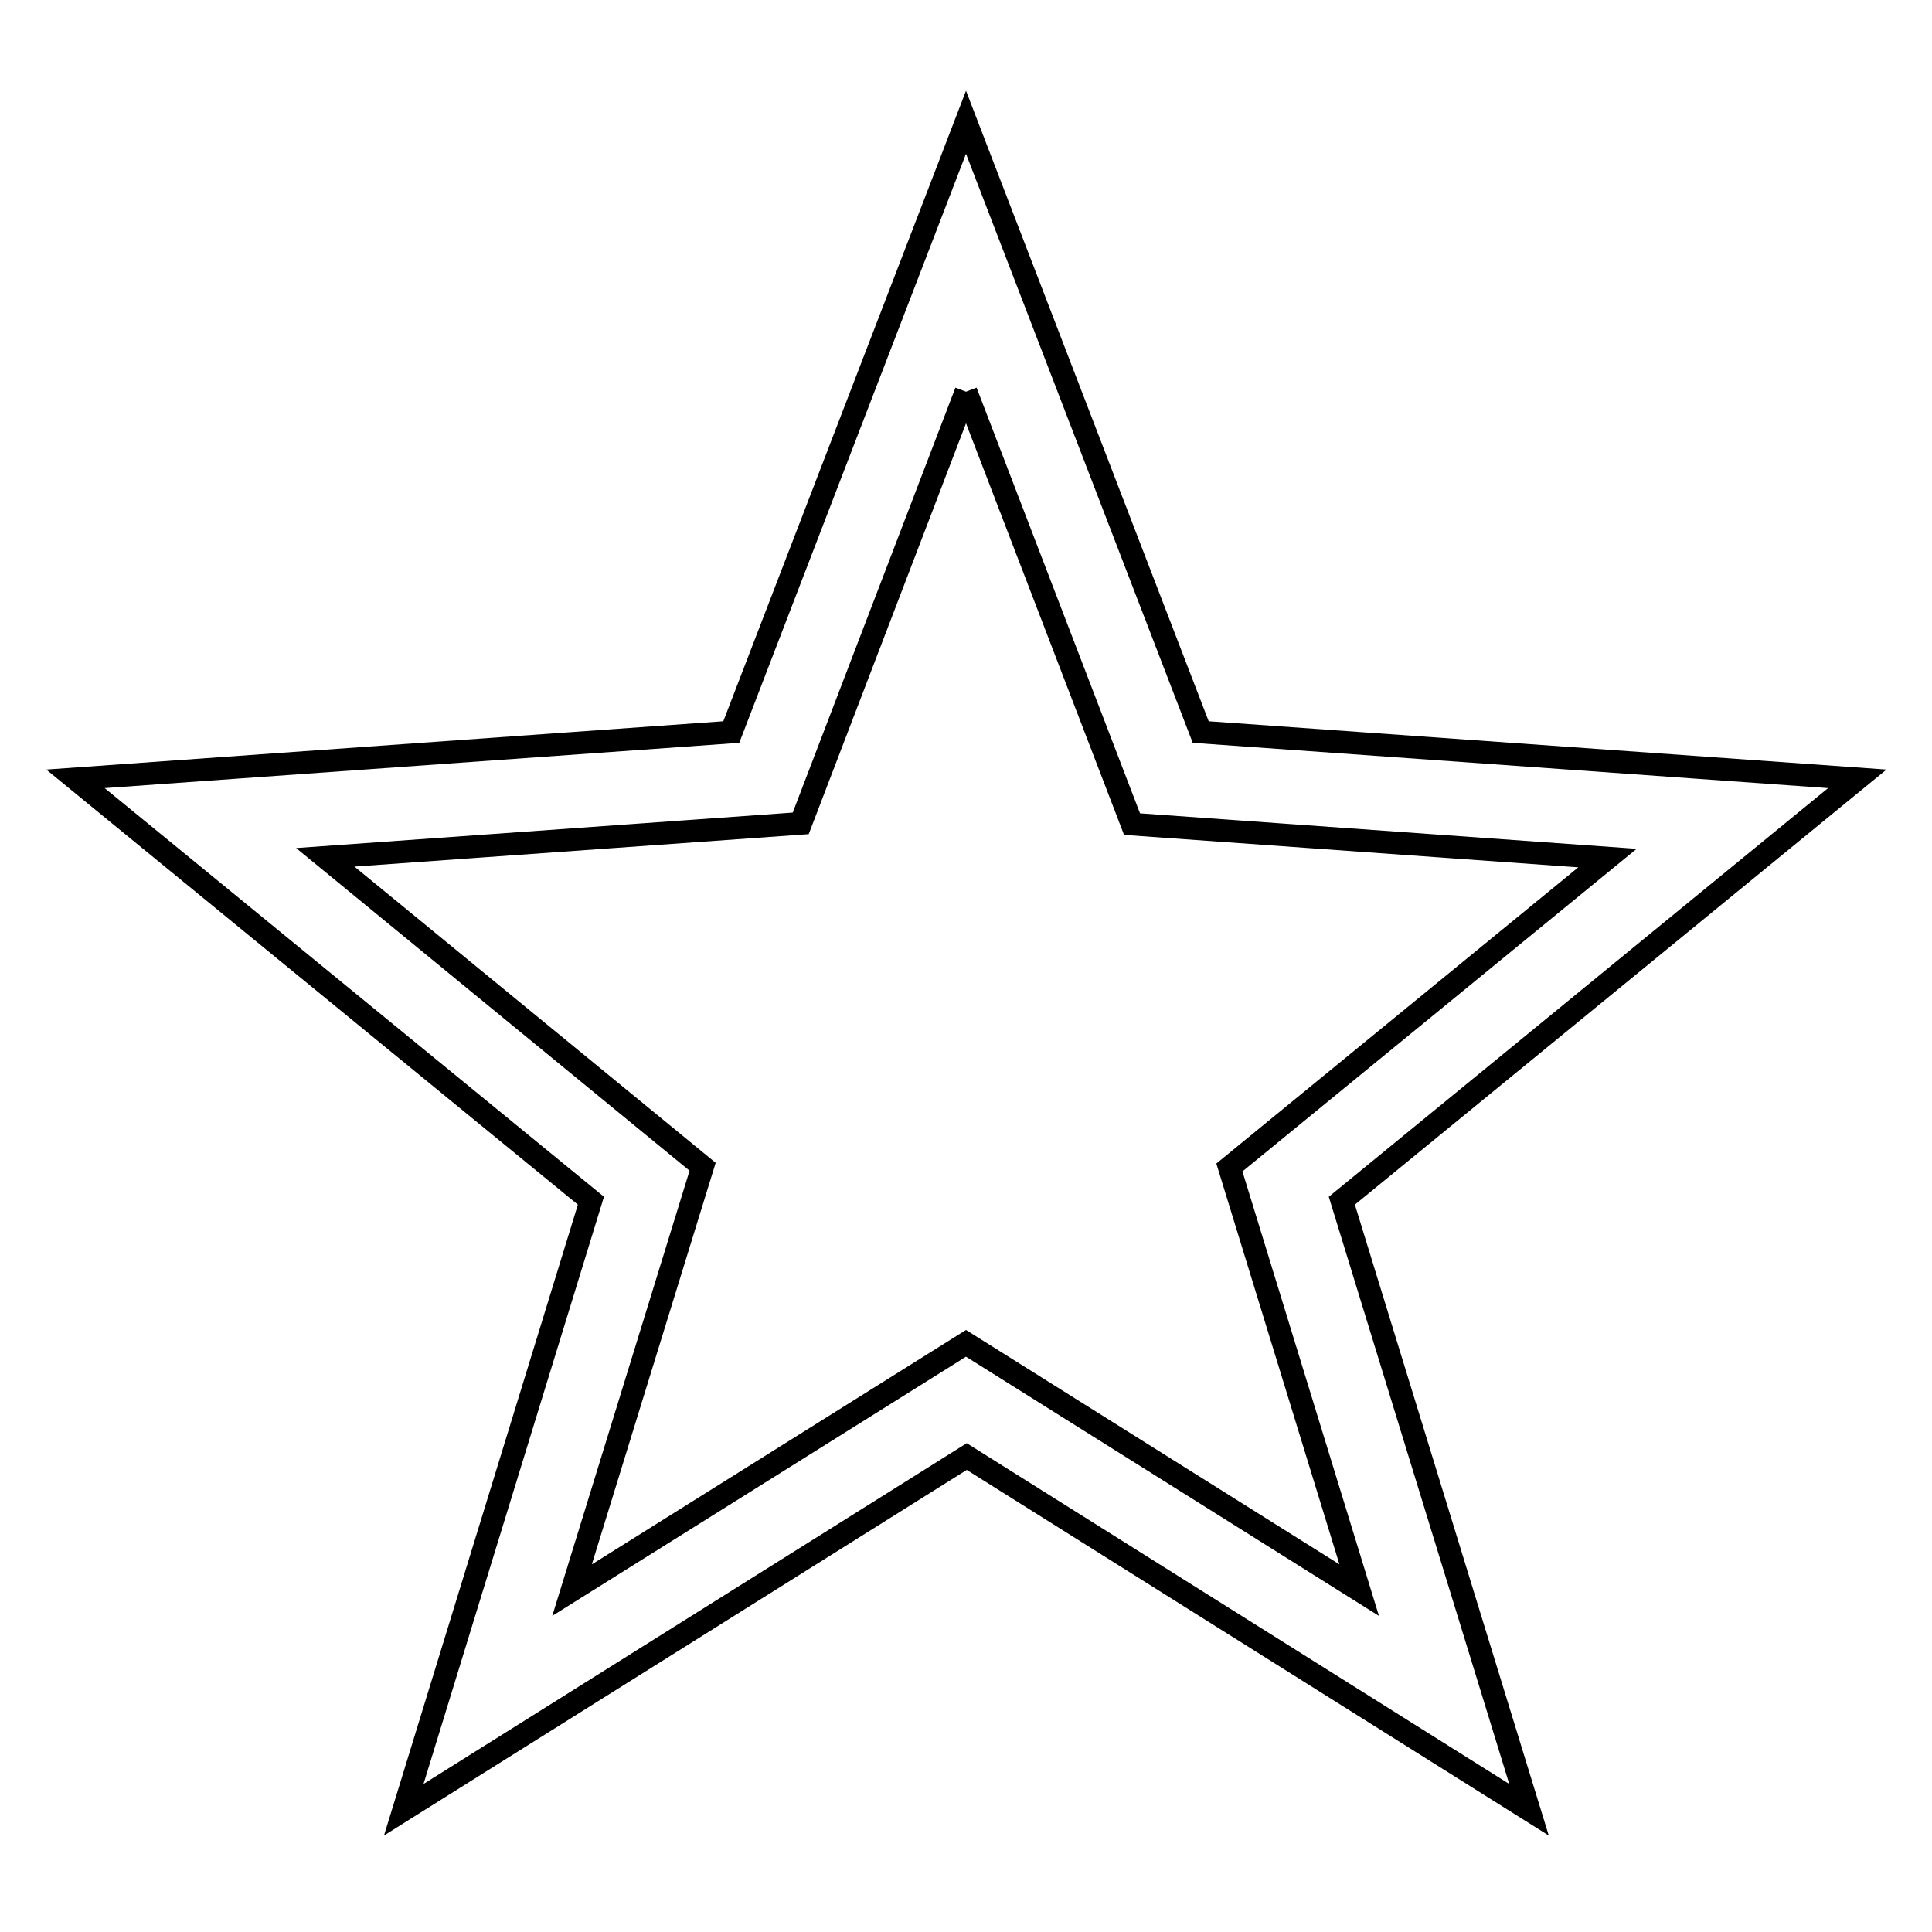
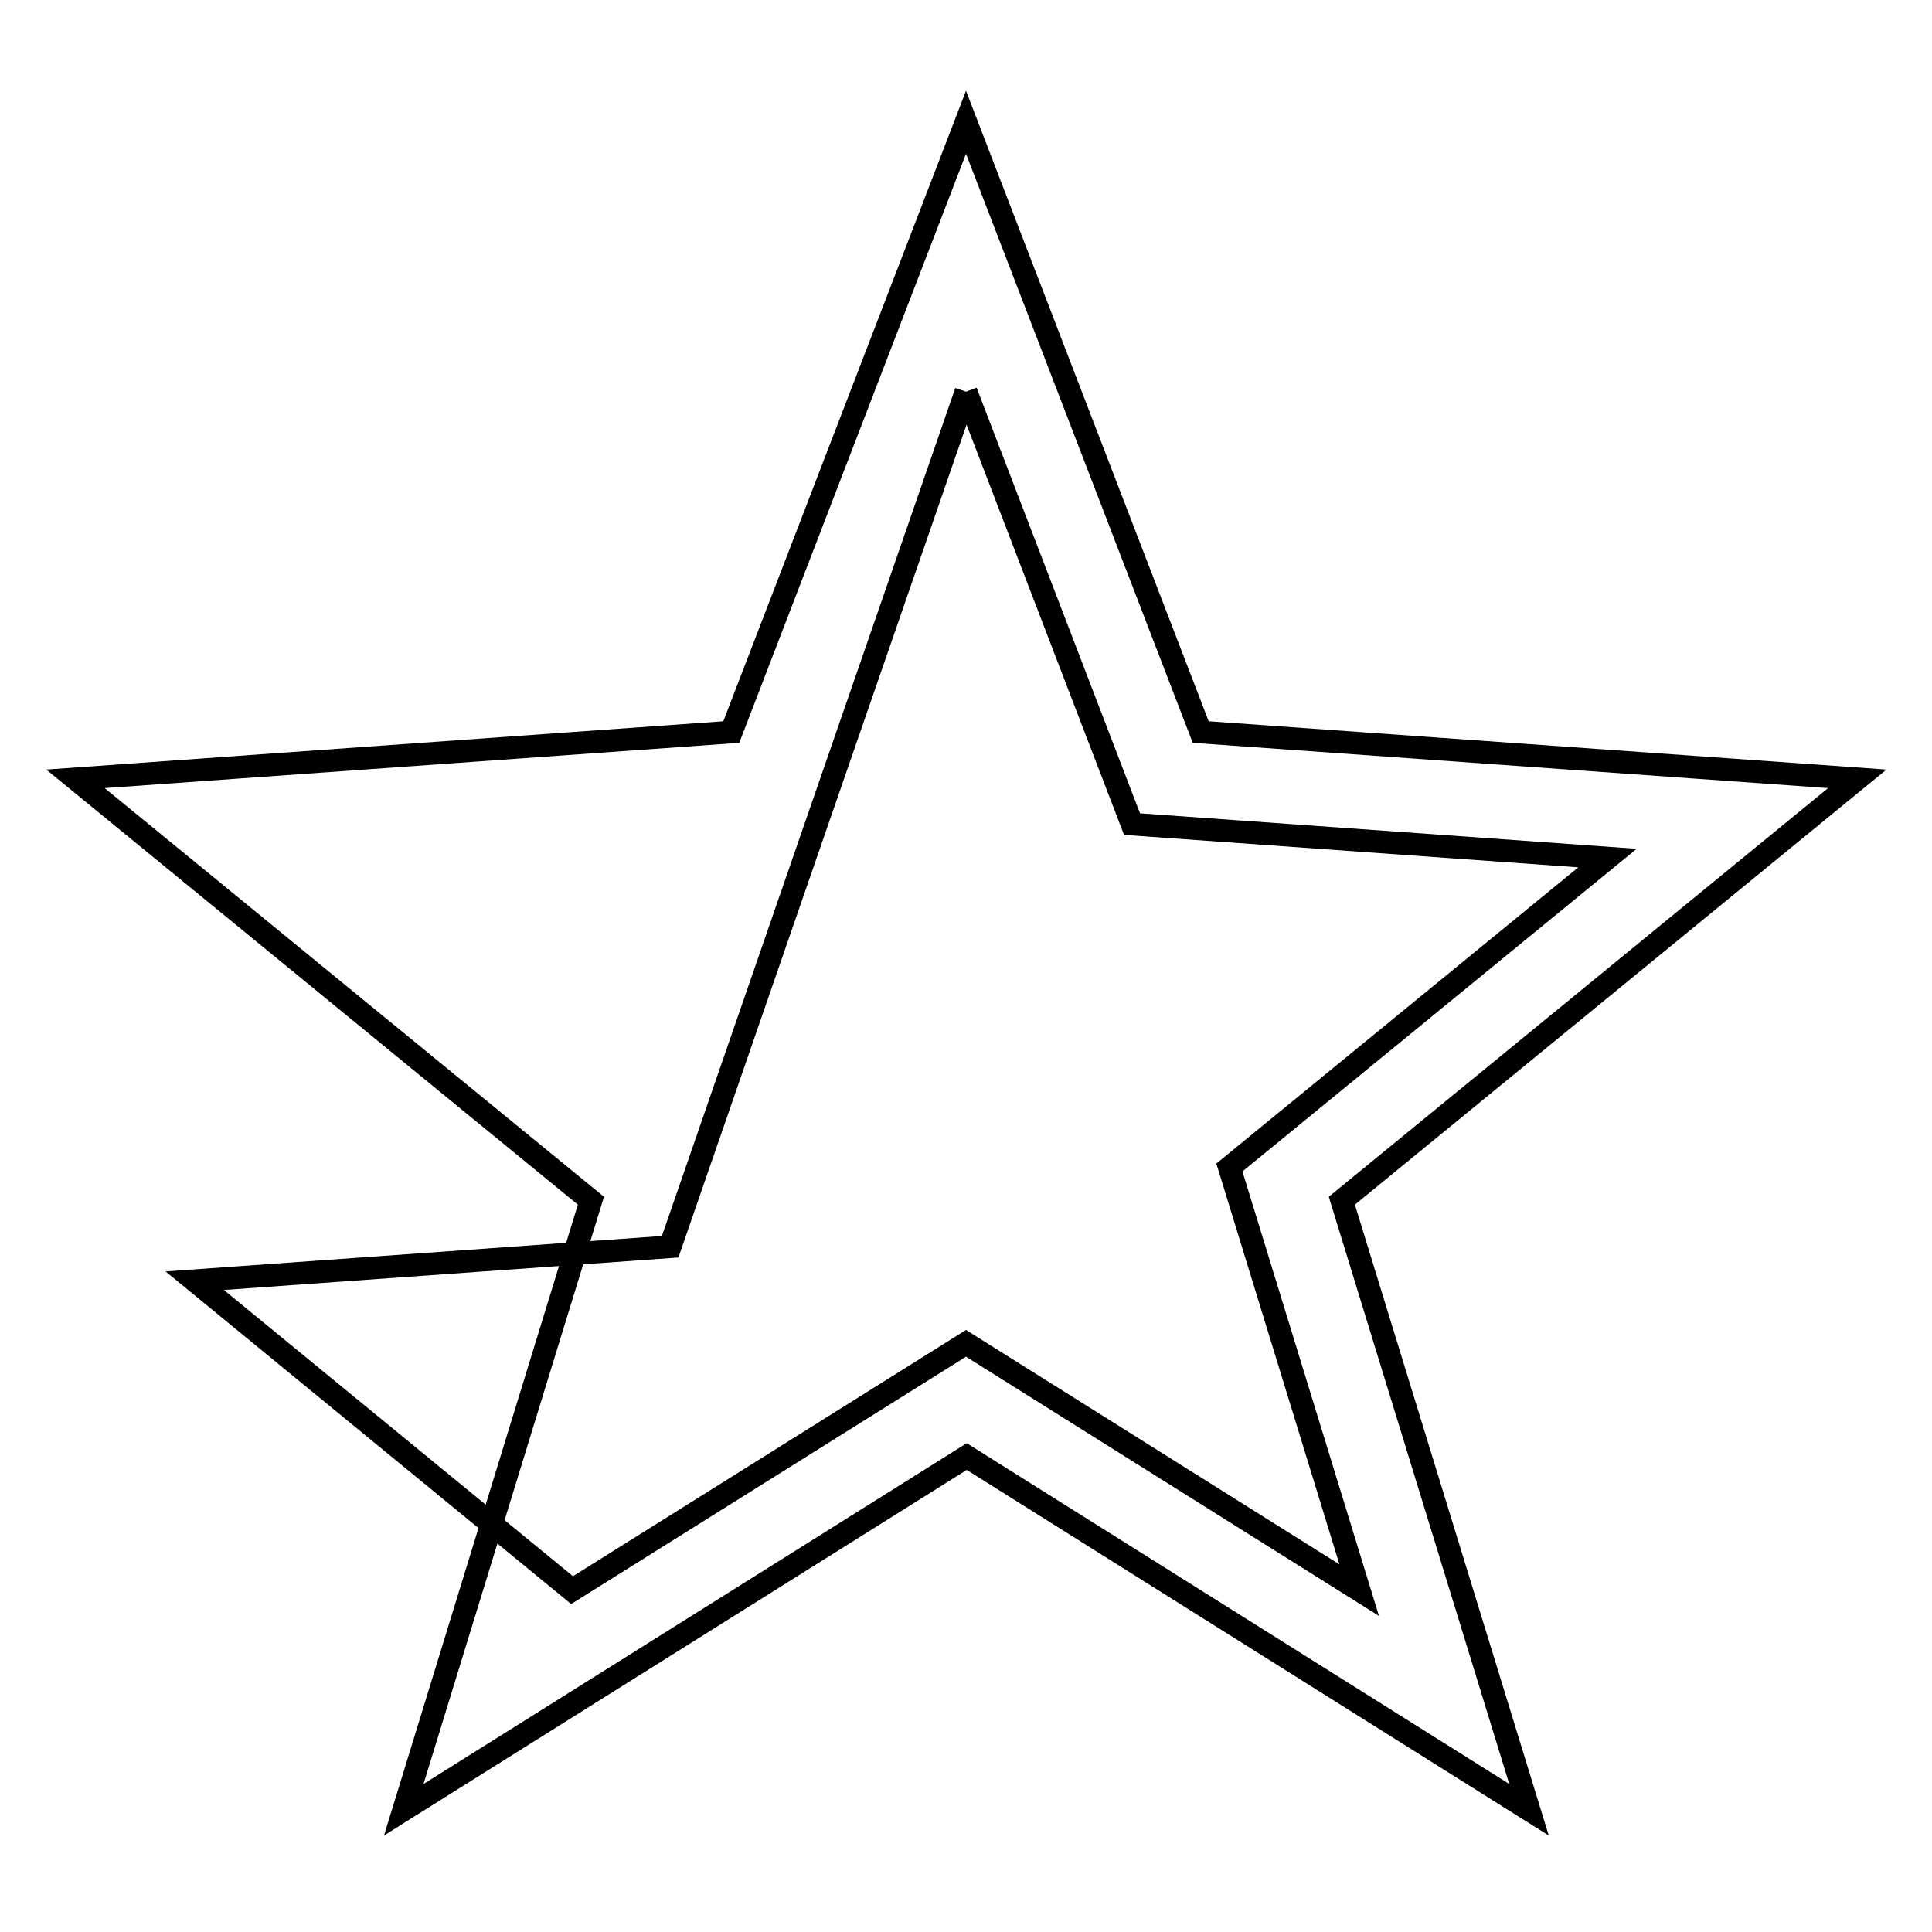
<svg xmlns="http://www.w3.org/2000/svg" version="1.1" x="0px" y="0px" viewBox="0 0 256 256" enable-background="new 0 0 256 256" xml:space="preserve">
  <g>
-     <path stroke-width="3" fill-opacity="0" stroke="#000000" d="M128,51.9l22,57.3l63,4.5l-50.1,41l17.2,56L128,178l-52.2,32.7l17.3-56.1l-50-41l63-4.5L128,51.9 M128,16.2 L96.9,97L10,103.2l68.3,55.9l-24.8,80.7l74.6-46.8l74.5,46.8l-24.8-80.7l68.3-55.9L159.1,97L128,16.2L128,16.2z" />
+     <path stroke-width="3" fill-opacity="0" stroke="#000000" d="M128,51.9l22,57.3l63,4.5l-50.1,41l17.2,56L128,178l-52.2,32.7l-50-41l63-4.5L128,51.9 M128,16.2 L96.9,97L10,103.2l68.3,55.9l-24.8,80.7l74.6-46.8l74.5,46.8l-24.8-80.7l68.3-55.9L159.1,97L128,16.2L128,16.2z" />
  </g>
</svg>